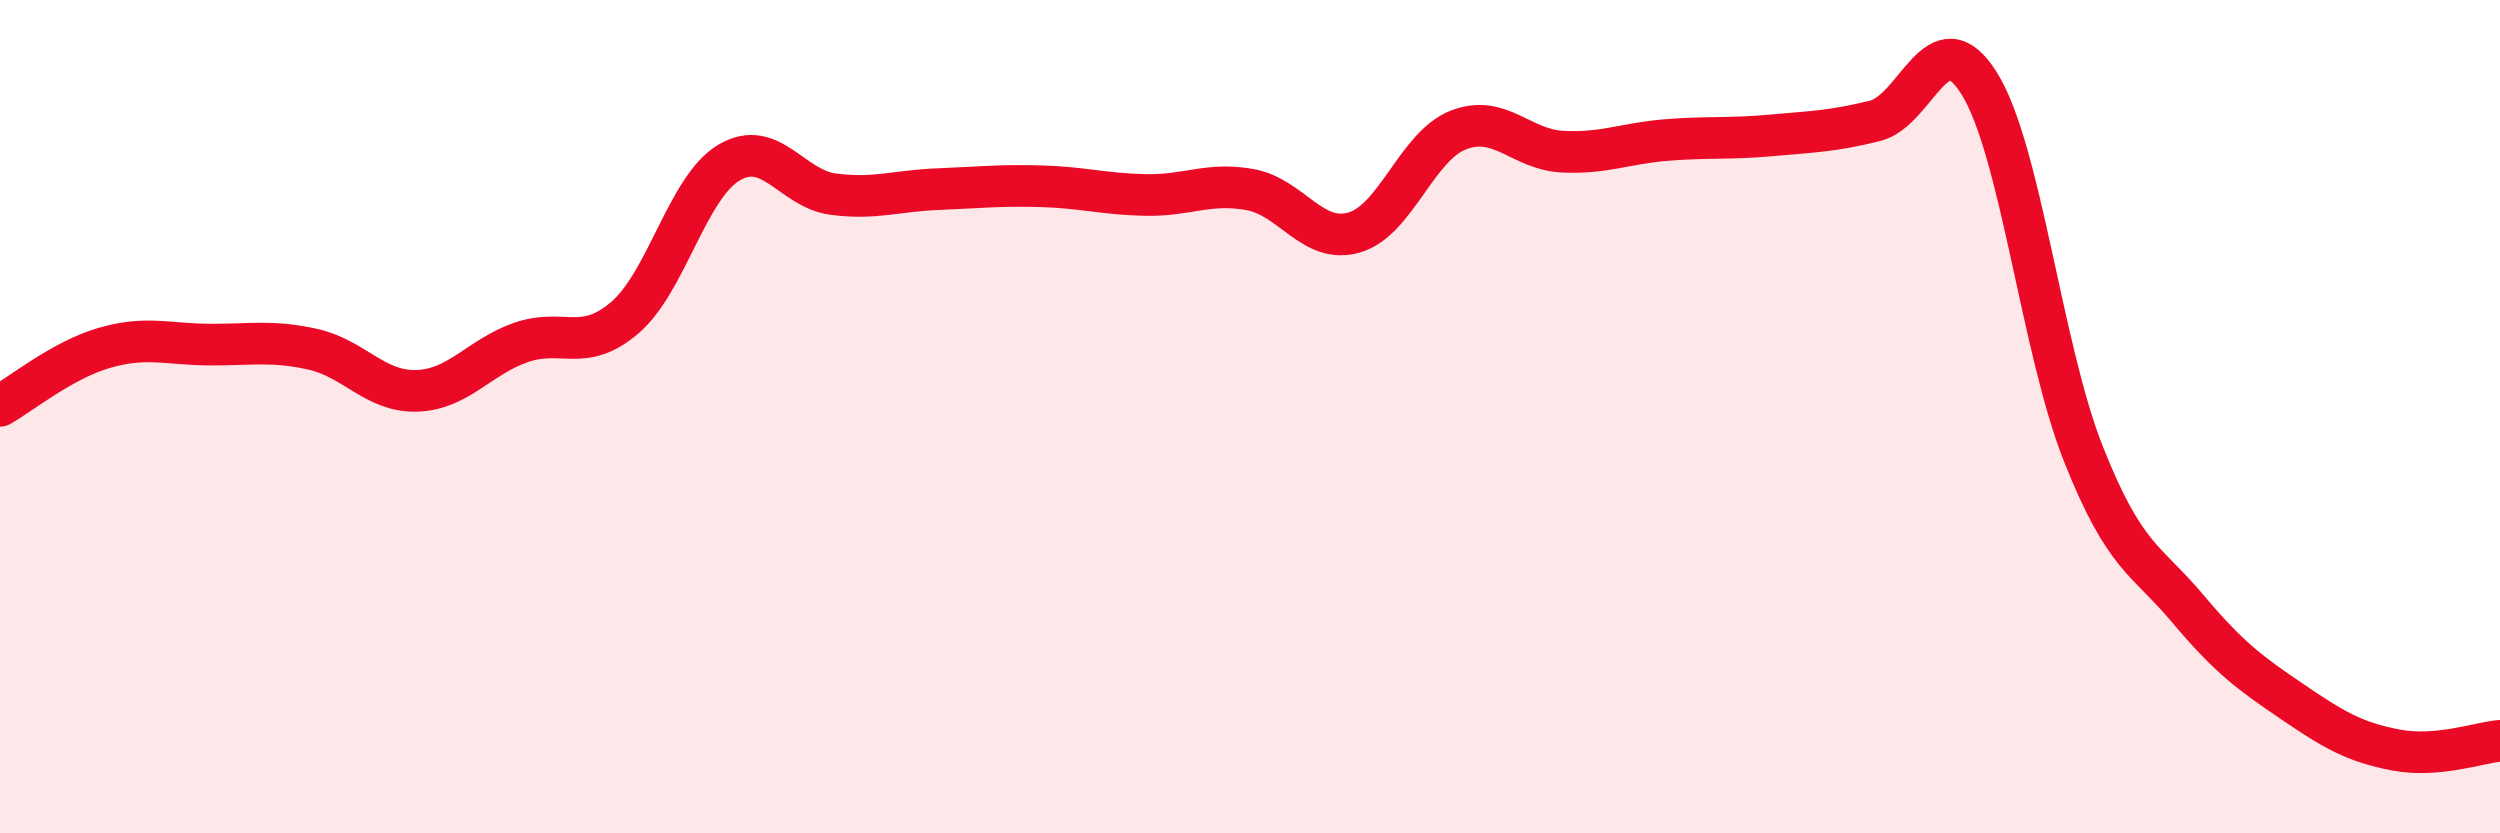
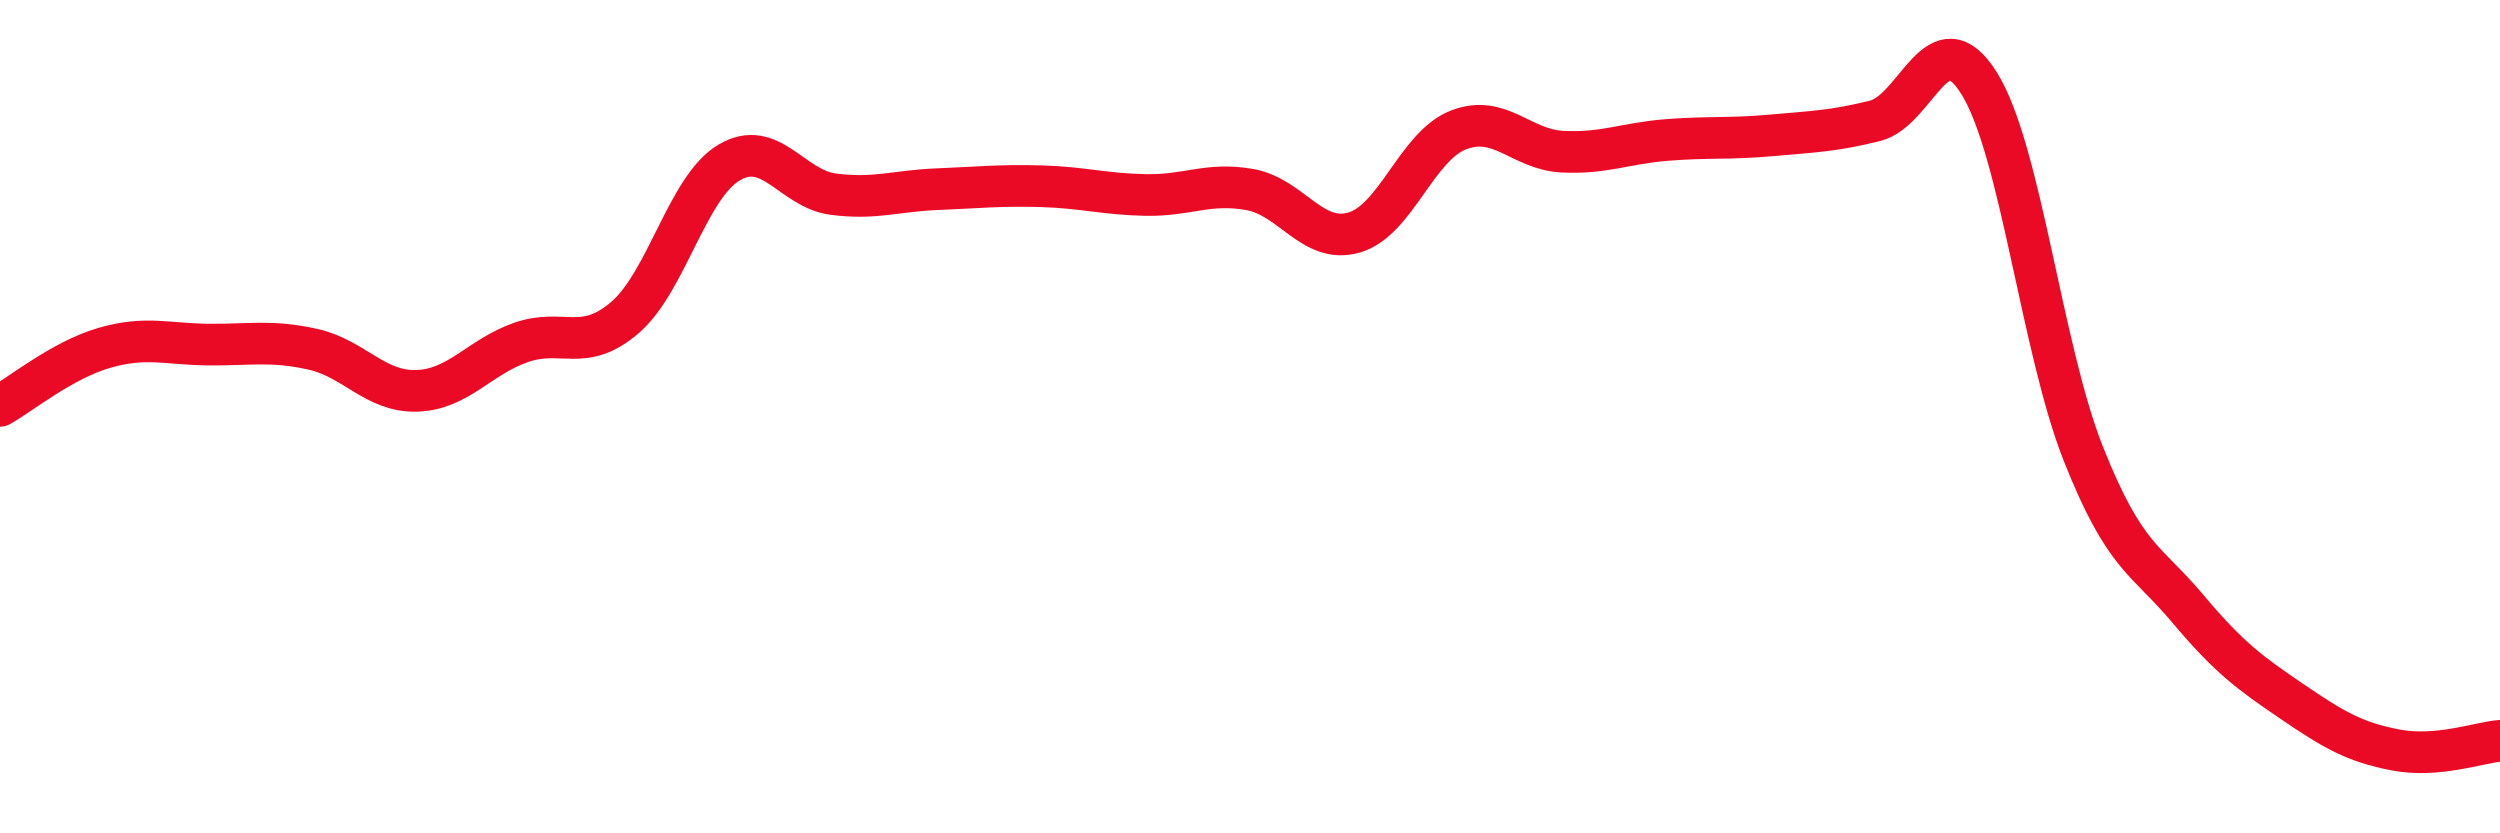
<svg xmlns="http://www.w3.org/2000/svg" width="60" height="20" viewBox="0 0 60 20">
-   <path d="M 0,9.74 C 0.5,9.46 1.5,8.64 2.5,8.35 C 3.5,8.06 4,8.26 5,8.27 C 6,8.28 6.5,8.16 7.5,8.38 C 8.5,8.6 9,9.41 10,9.38 C 11,9.35 11.5,8.57 12.5,8.22 C 13.5,7.87 14,8.48 15,7.62 C 16,6.76 16.5,4.49 17.5,3.9 C 18.5,3.31 19,4.53 20,4.66 C 21,4.79 21.5,4.58 22.5,4.54 C 23.5,4.5 24,4.44 25,4.47 C 26,4.5 26.5,4.66 27.5,4.68 C 28.5,4.7 29,4.37 30,4.55 C 31,4.73 31.5,5.87 32.5,5.58 C 33.5,5.29 34,3.51 35,3.12 C 36,2.73 36.5,3.59 37.5,3.64 C 38.5,3.69 39,3.44 40,3.36 C 41,3.28 41.5,3.34 42.5,3.25 C 43.5,3.16 44,3.15 45,2.9 C 46,2.65 46.5,0.4 47.5,2 C 48.5,3.6 49,8.37 50,10.89 C 51,13.41 51.5,13.41 52.5,14.6 C 53.5,15.79 54,16.15 55,16.83 C 56,17.51 56.5,17.81 57.5,18 C 58.5,18.19 59.5,17.82 60,17.78L60 20L0 20Z" fill="#EB0A25" opacity="0.1" stroke-linecap="round" stroke-linejoin="round" />
  <path d="M 0,9.74 C 0.5,9.46 1.5,8.64 2.5,8.35 C 3.5,8.06 4,8.26 5,8.27 C 6,8.28 6.5,8.16 7.5,8.38 C 8.5,8.6 9,9.41 10,9.38 C 11,9.35 11.5,8.57 12.5,8.22 C 13.5,7.87 14,8.48 15,7.62 C 16,6.76 16.5,4.49 17.5,3.9 C 18.5,3.31 19,4.53 20,4.66 C 21,4.79 21.5,4.58 22.5,4.54 C 23.5,4.5 24,4.44 25,4.47 C 26,4.5 26.5,4.66 27.5,4.68 C 28.5,4.7 29,4.37 30,4.55 C 31,4.73 31.5,5.87 32.5,5.58 C 33.5,5.29 34,3.51 35,3.12 C 36,2.73 36.5,3.59 37.5,3.64 C 38.5,3.69 39,3.44 40,3.36 C 41,3.28 41.5,3.34 42.5,3.25 C 43.5,3.16 44,3.15 45,2.9 C 46,2.65 46.5,0.4 47.5,2 C 48.5,3.6 49,8.37 50,10.89 C 51,13.41 51.5,13.41 52.5,14.6 C 53.5,15.79 54,16.15 55,16.83 C 56,17.51 56.5,17.81 57.5,18 C 58.5,18.19 59.5,17.82 60,17.78" stroke="#EB0A25" stroke-width="1" fill="none" stroke-linecap="round" stroke-linejoin="round" />
</svg>